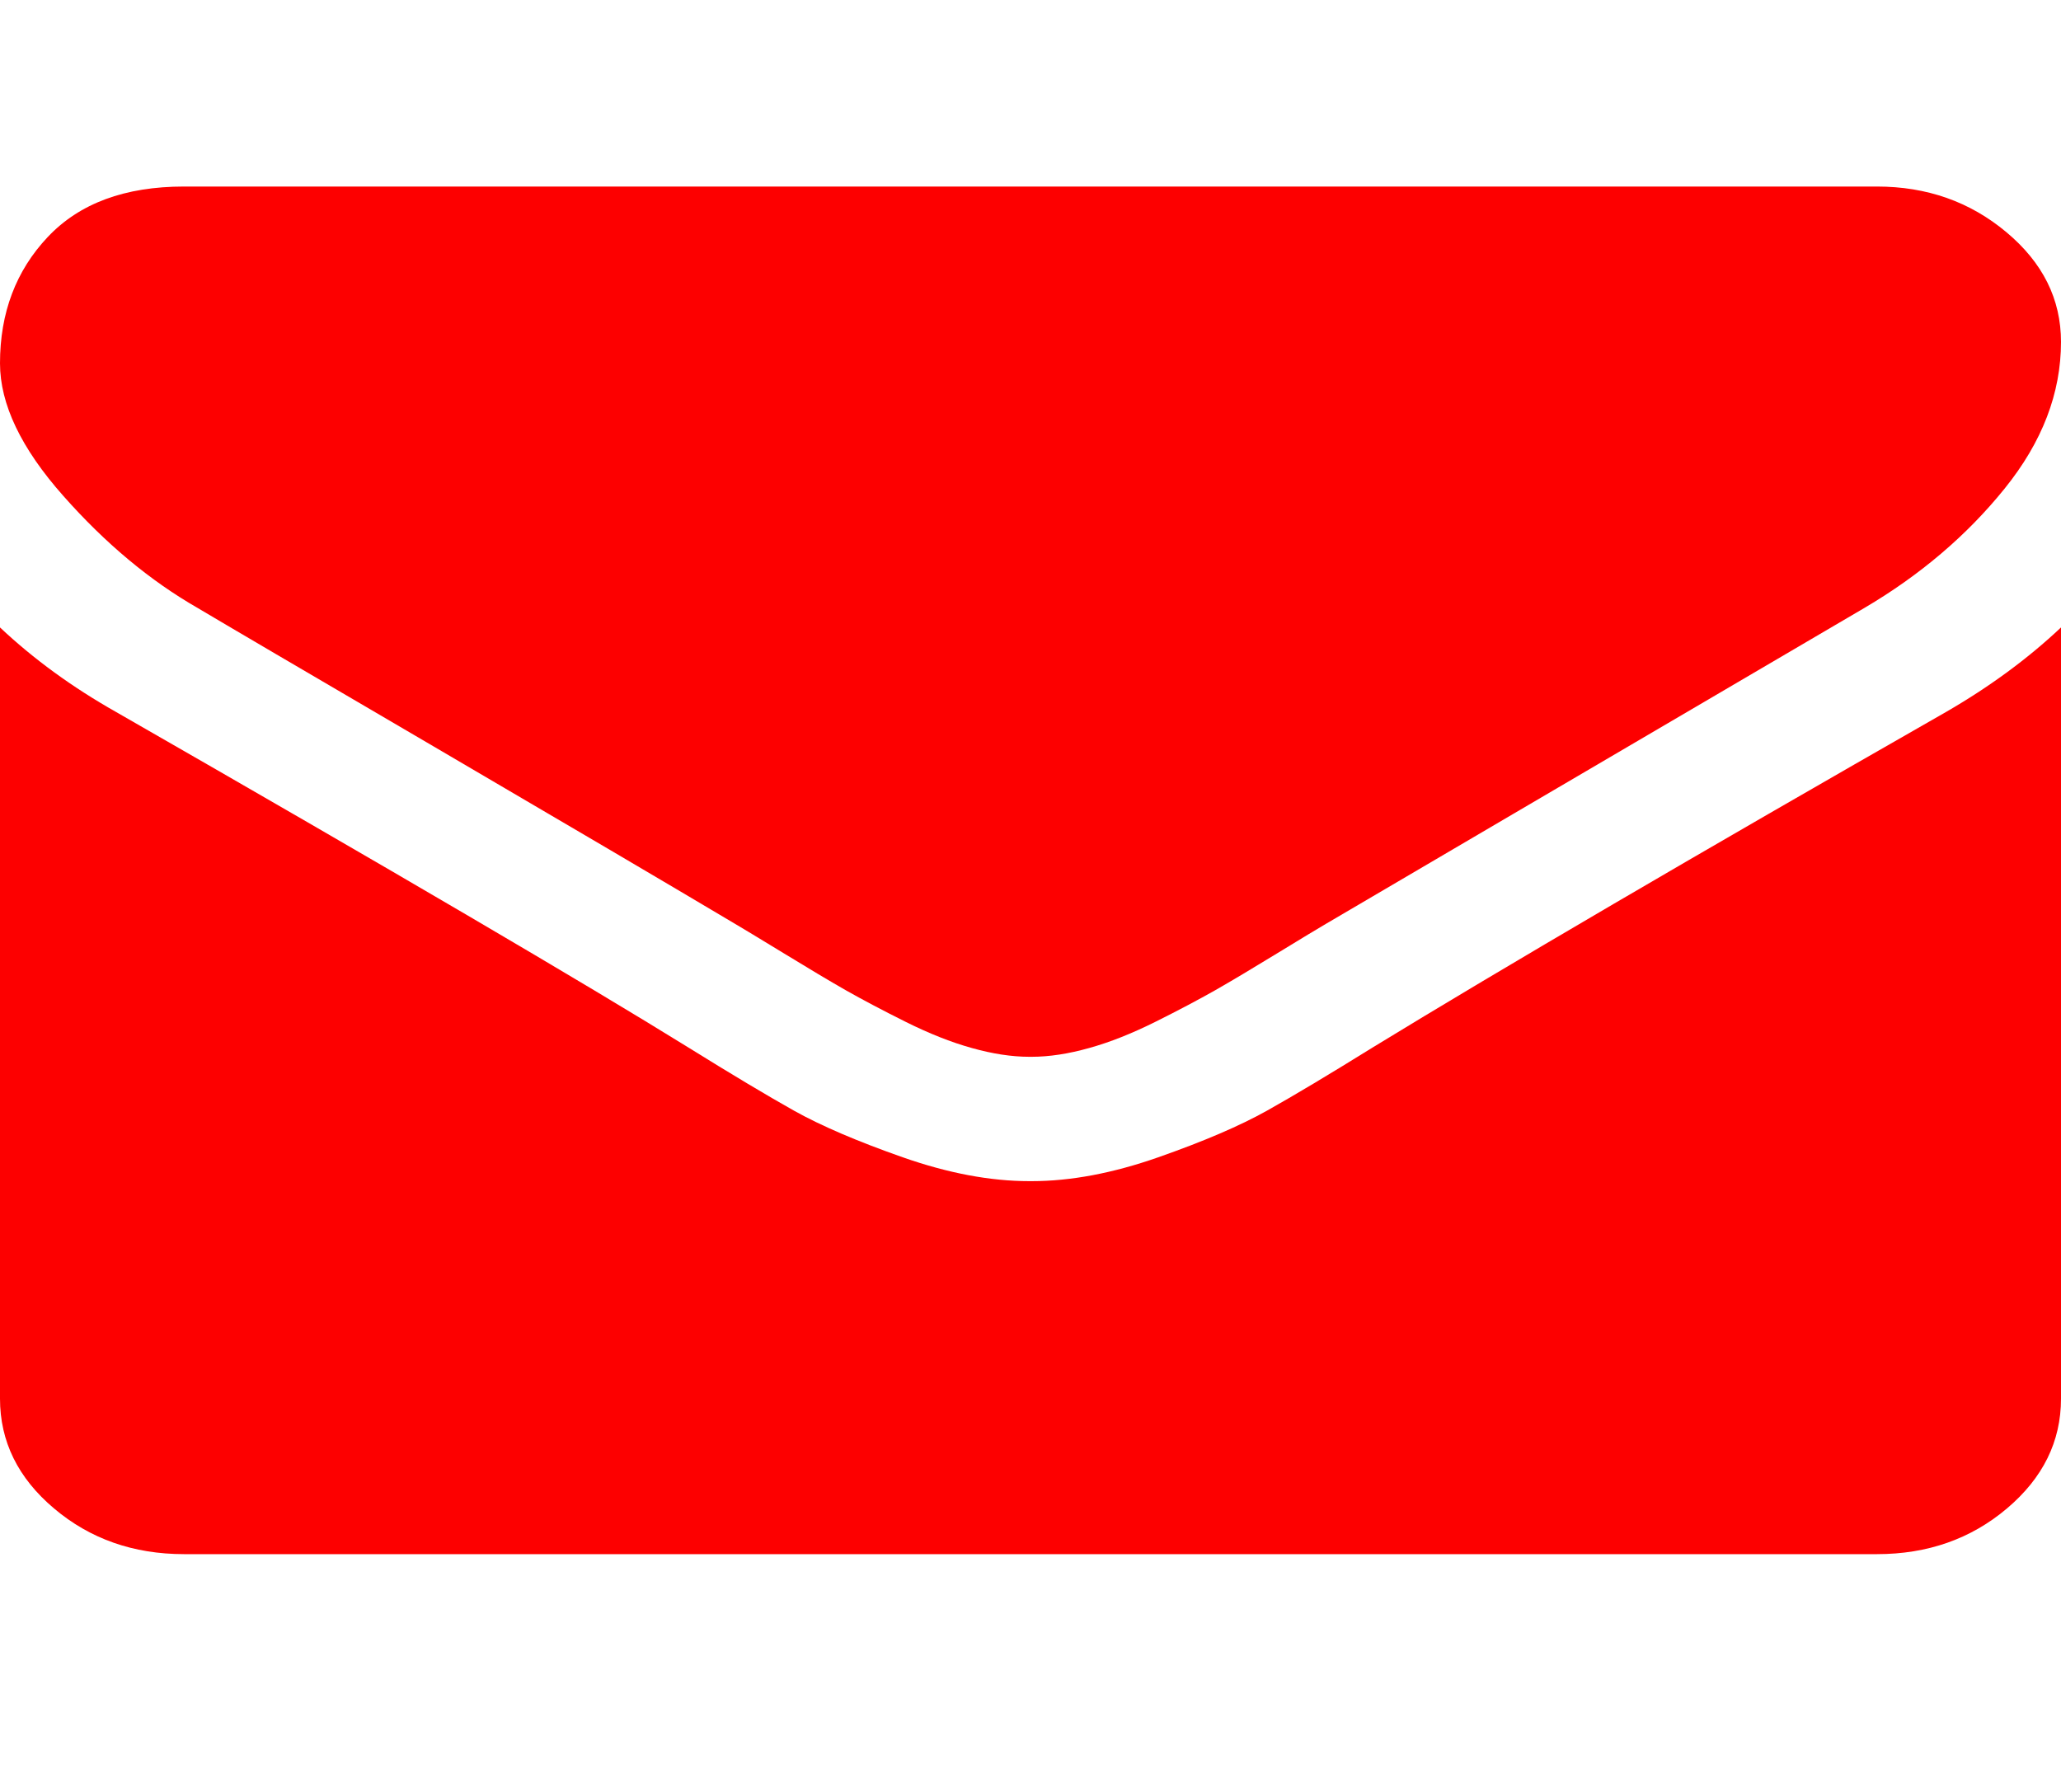
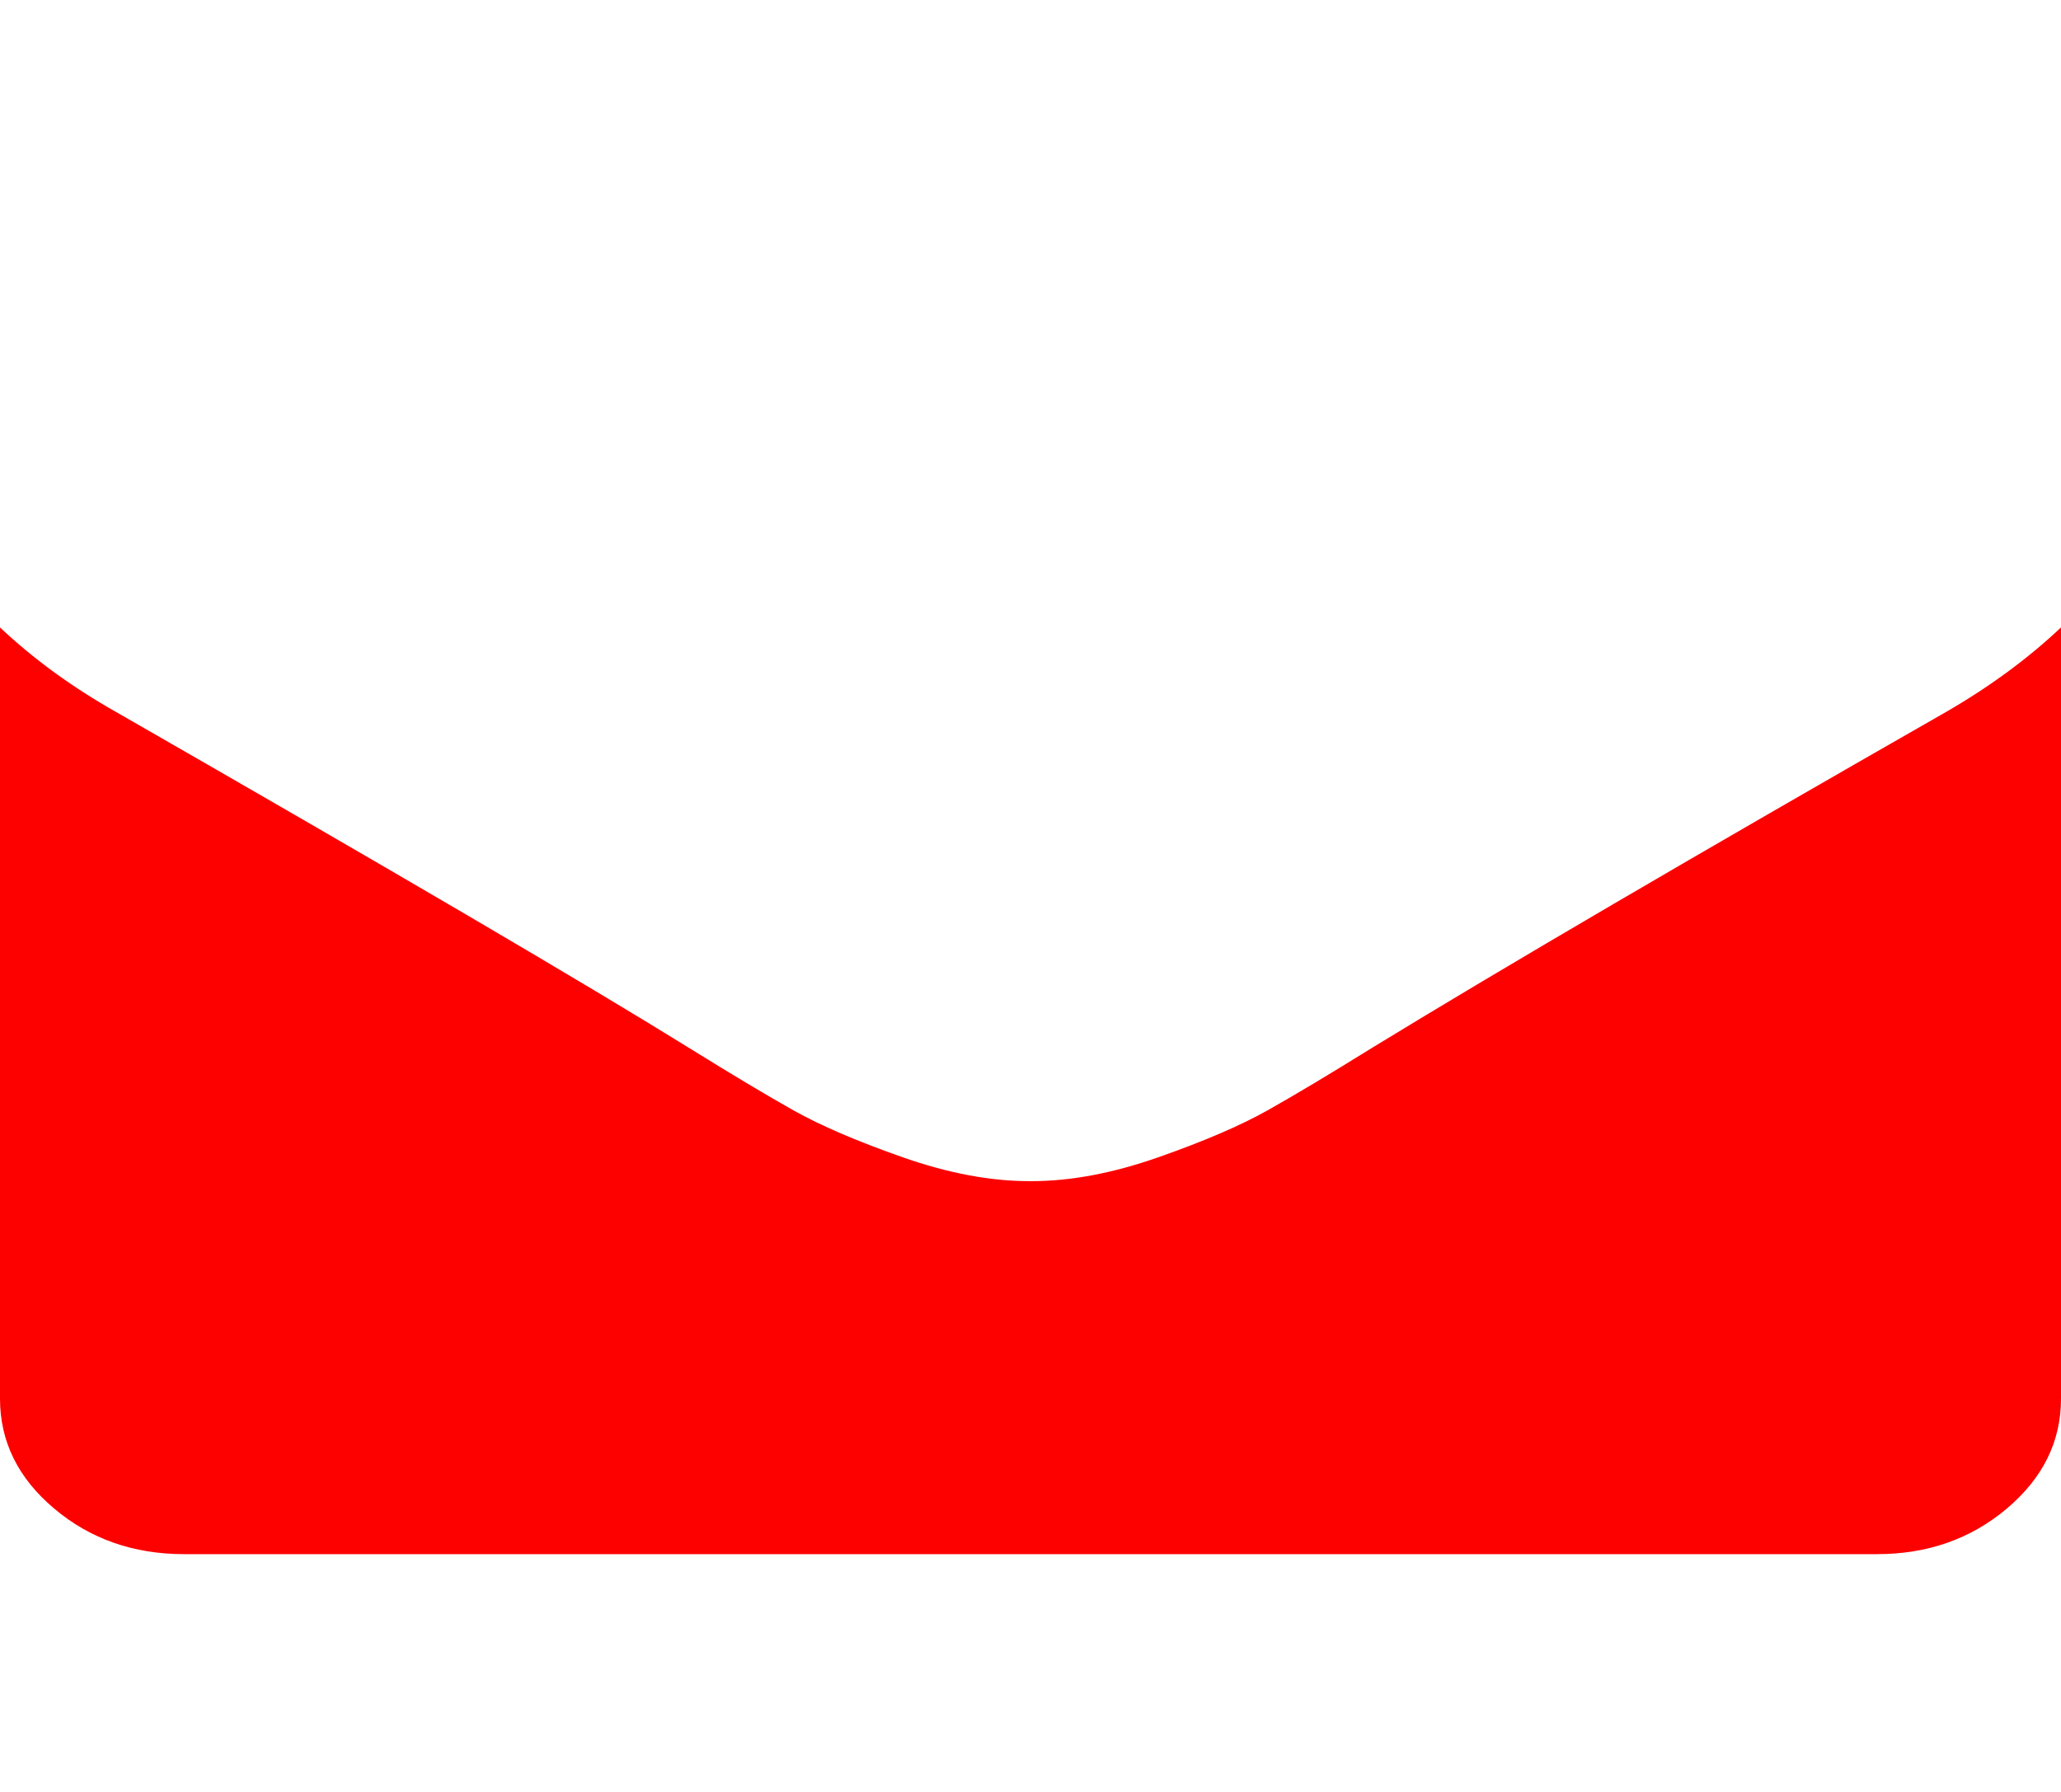
<svg xmlns="http://www.w3.org/2000/svg" width="23" height="20" viewBox="0 0 23 20" fill="none">
  <g clip-path="url(#clip0)">
-     <path d="M2.208 6.787C2.498 6.96 3.376 7.475 4.839 8.331C6.302 9.188 7.423 9.847 8.201 10.31C8.287 10.36 8.469 10.471 8.747 10.64C9.025 10.81 9.256 10.948 9.44 11.053C9.624 11.157 9.846 11.275 10.107 11.405C10.368 11.535 10.614 11.633 10.845 11.697C11.076 11.762 11.29 11.795 11.487 11.795H11.5H11.513C11.71 11.795 11.924 11.762 12.155 11.697C12.386 11.633 12.632 11.535 12.893 11.405C13.154 11.275 13.376 11.157 13.56 11.053C13.744 10.948 13.975 10.81 14.253 10.64C14.531 10.47 14.713 10.36 14.799 10.31C15.586 9.847 17.588 8.673 20.805 6.786C21.43 6.418 21.952 5.973 22.371 5.453C22.791 4.933 23 4.387 23 3.816C23 3.339 22.797 2.931 22.39 2.591C21.984 2.251 21.502 2.082 20.946 2.082H2.053C1.395 2.082 0.888 2.269 0.533 2.645C0.178 3.021 0 3.491 0 4.055C0 4.51 0.235 5.003 0.706 5.534C1.176 6.066 1.677 6.483 2.208 6.787Z" fill="#FD0000" />
    <path d="M21.716 7.947C18.91 9.551 16.779 10.798 15.325 11.687C14.837 11.99 14.441 12.227 14.138 12.397C13.834 12.567 13.43 12.74 12.925 12.917C12.42 13.094 11.95 13.183 11.513 13.183H11.5H11.487C11.051 13.183 10.58 13.094 10.075 12.917C9.571 12.74 9.166 12.567 8.862 12.397C8.559 12.227 8.163 11.99 7.675 11.687C6.52 10.971 4.394 9.724 1.296 7.947C0.809 7.672 0.376 7.357 0 7.003V15.611C0 16.088 0.201 16.497 0.603 16.836C1.005 17.176 1.489 17.346 2.054 17.346H20.947C21.511 17.346 21.995 17.176 22.397 16.836C22.799 16.496 23 16.088 23 15.611V7.003C22.632 7.35 22.204 7.665 21.716 7.947Z" fill="#FD0000" />
  </g>
  <defs>
    <clipPath id="clip0">
      <rect width="23" height="19.427" fill="white" />
    </clipPath>
  </defs>
</svg>